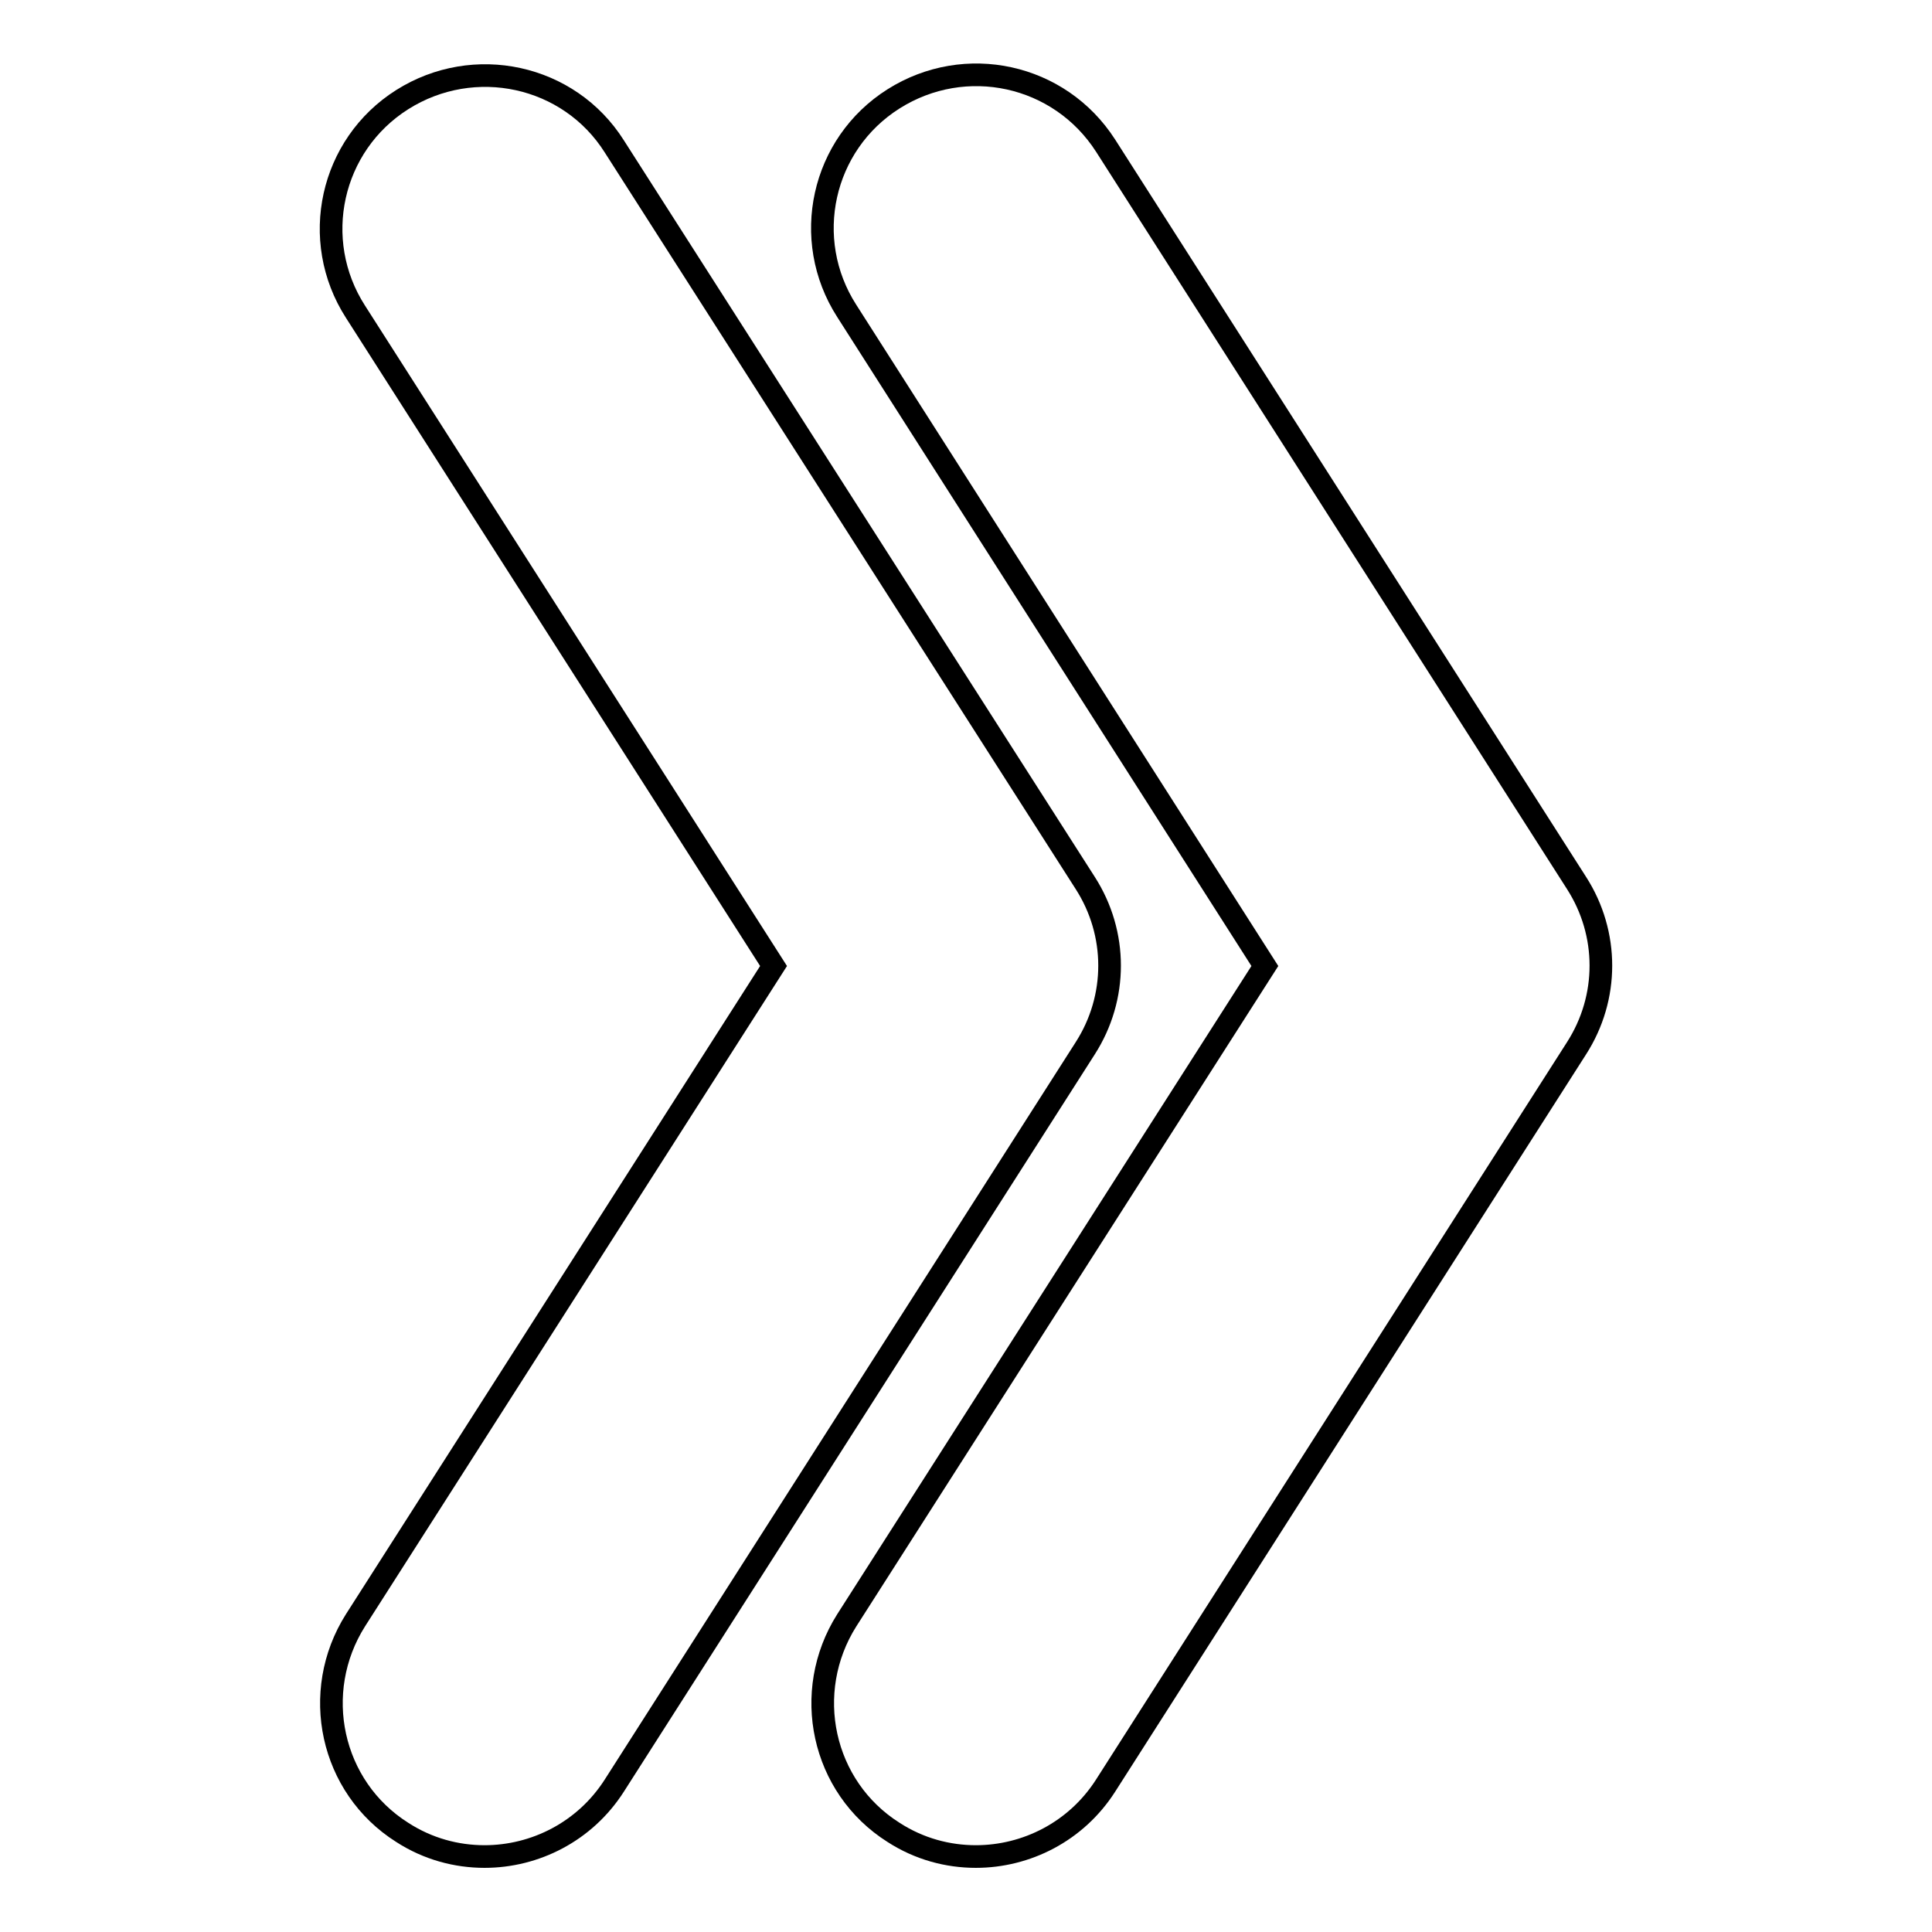
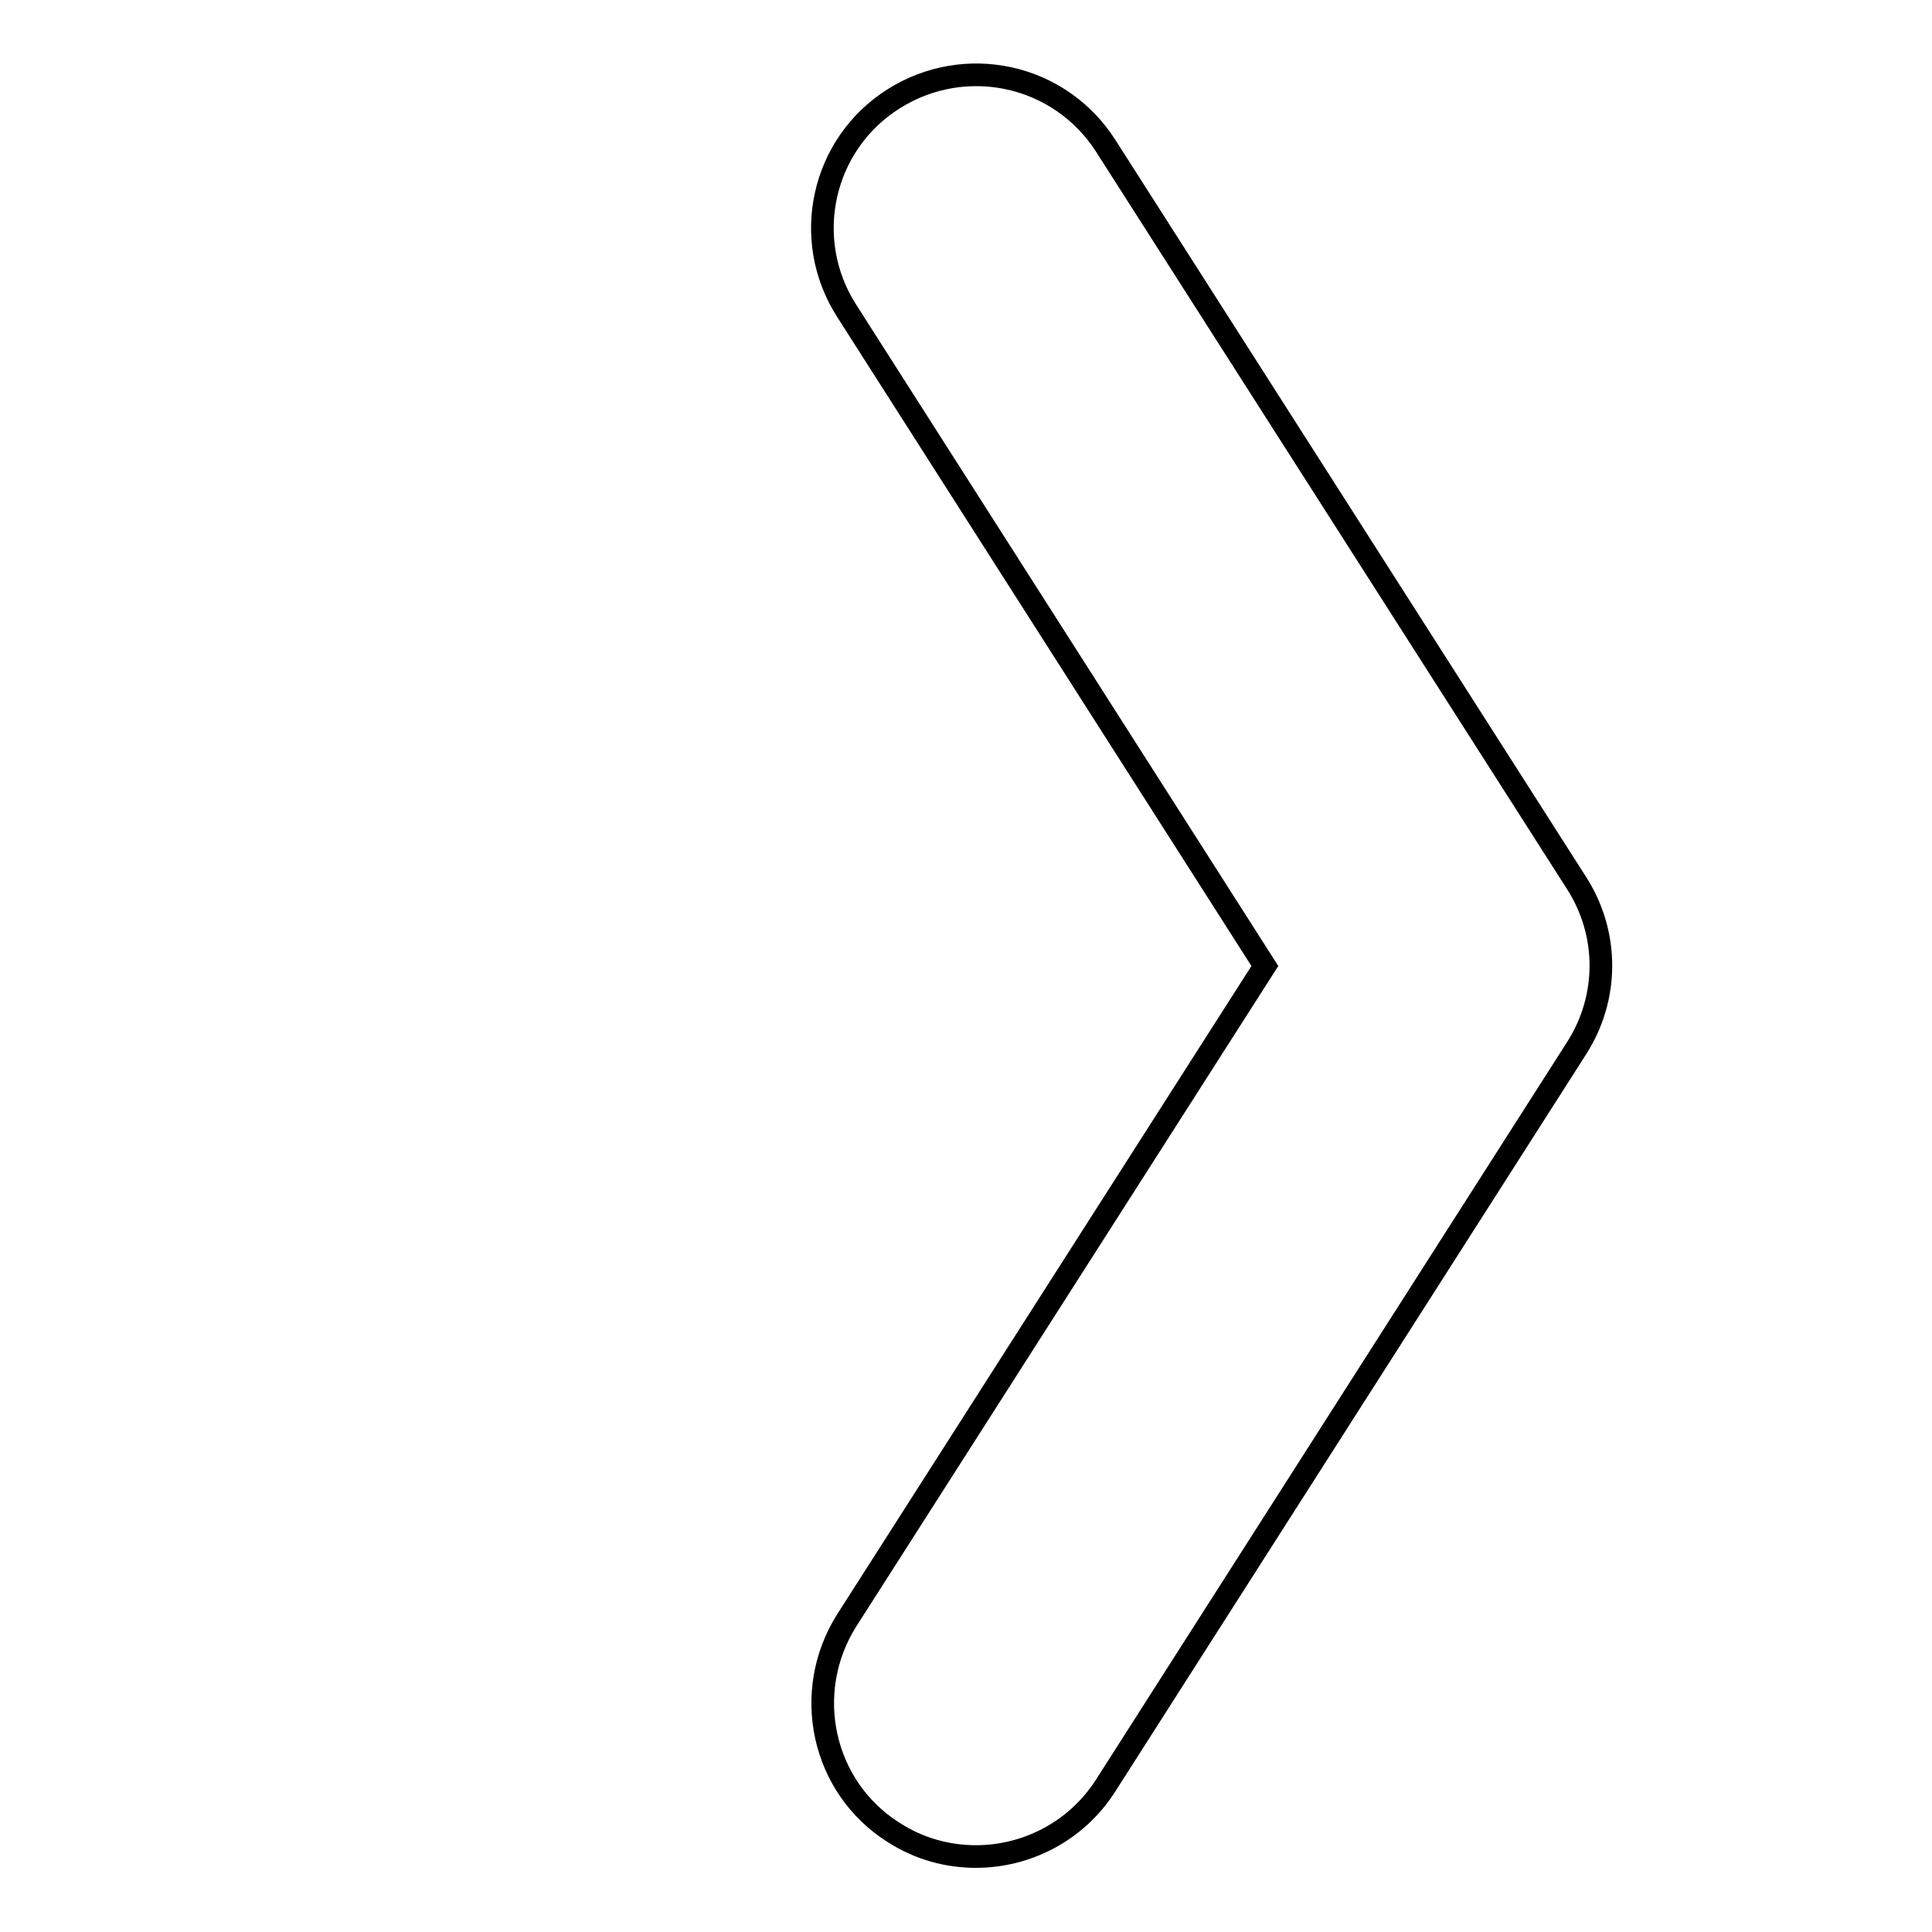
<svg xmlns="http://www.w3.org/2000/svg" version="1.1" x="0px" y="0px" viewBox="0 0 256 256" enable-background="new 0 0 256 256" xml:space="preserve">
  <g>
    <g>
      <g>
        <g>
          <path stroke-width="3" fill-opacity="0" stroke="#000000" d="M167.6,128l-55.4,86.7c-6,9.5-3.3,22.1,6.2,28.1c3.4,2.2,7.2,3.2,10.9,3.2c6.7,0,13.3-3.3,17.2-9.4l62.4-97.7c4.3-6.7,4.3-15.2,0-21.9l-62.4-97.7c-6.1-9.5-18.6-12.2-28.1-6.2c-9.5,6-12.3,18.6-6.2,28.1L167.6,128z" />
-           <path stroke-width="3" fill-opacity="0" stroke="#000000" d="M64.2,246c6.7,0,13.3-3.3,17.2-9.4l62.4-97.7c4.3-6.7,4.3-15.2,0-21.9L81.4,19.4c-6-9.5-18.6-12.2-28.1-6.2c-9.5,6-12.3,18.6-6.2,28.1l55.4,86.7l-55.4,86.7c-6,9.5-3.3,22.1,6.2,28.1C56.7,245,60.5,246,64.2,246z" />
        </g>
      </g>
      <g />
      <g />
      <g />
      <g />
      <g />
      <g />
      <g />
      <g />
      <g />
      <g />
      <g />
      <g />
      <g />
      <g />
      <g />
    </g>
  </g>
</svg>